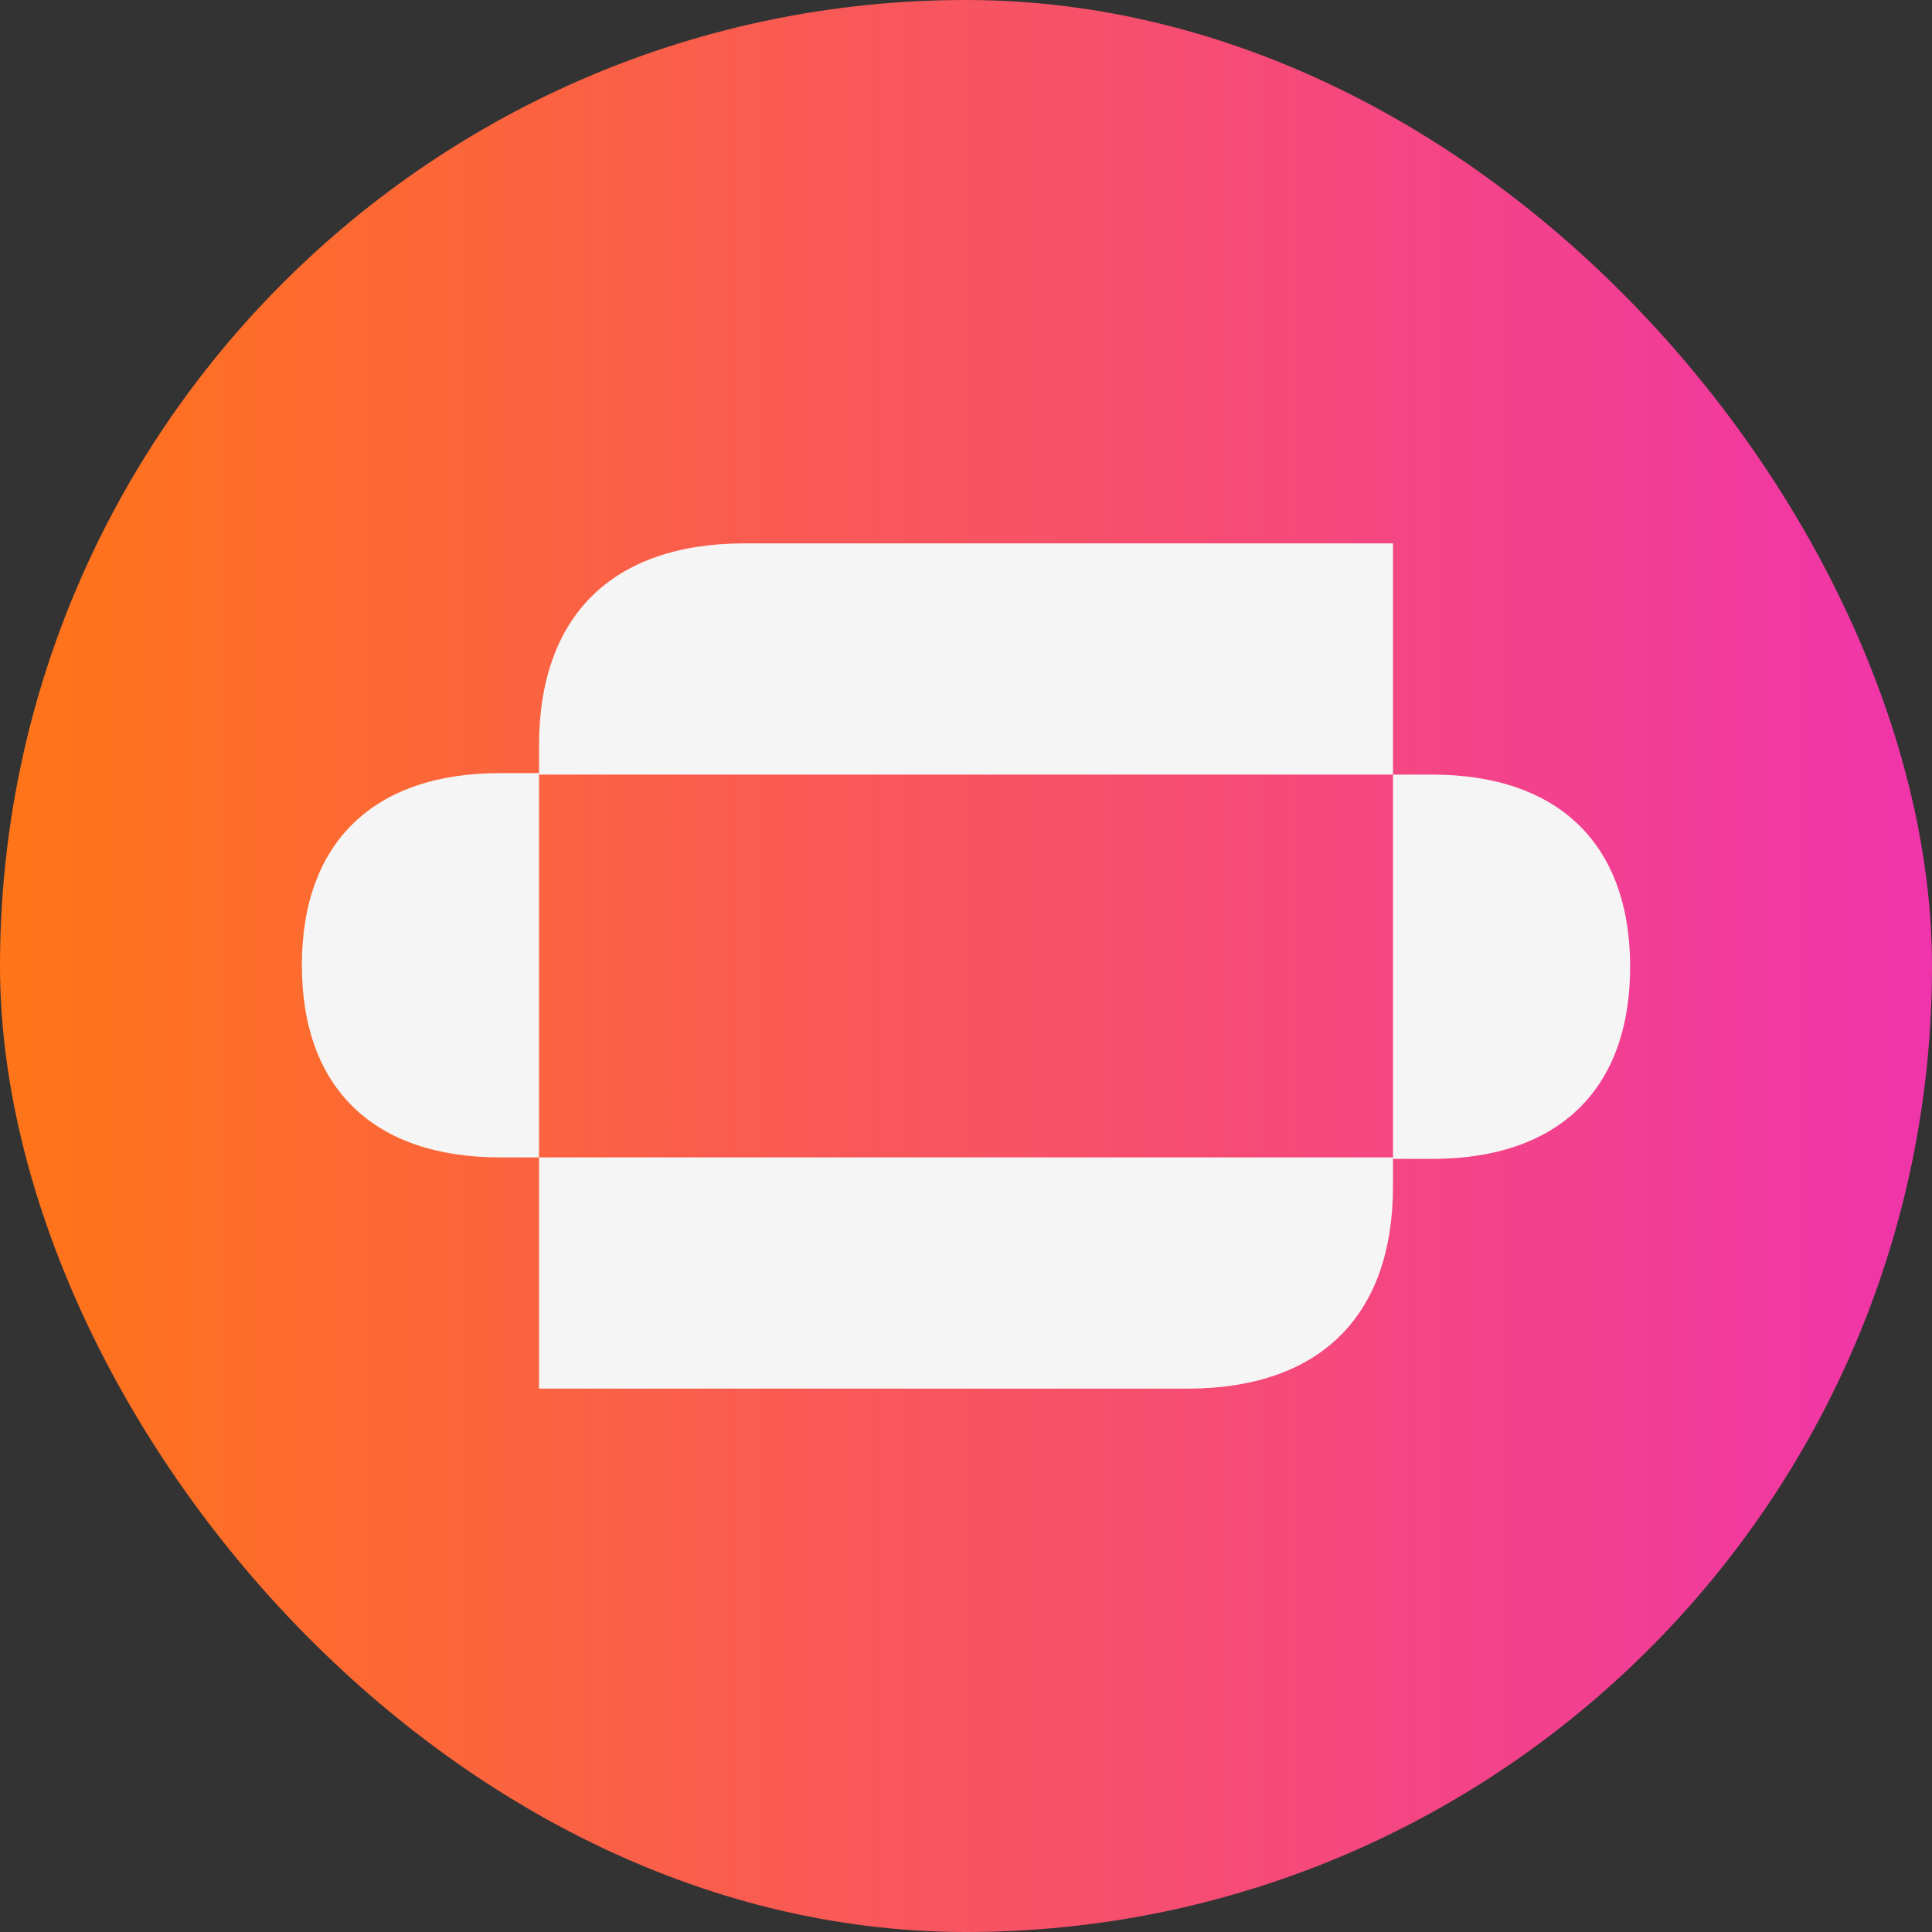
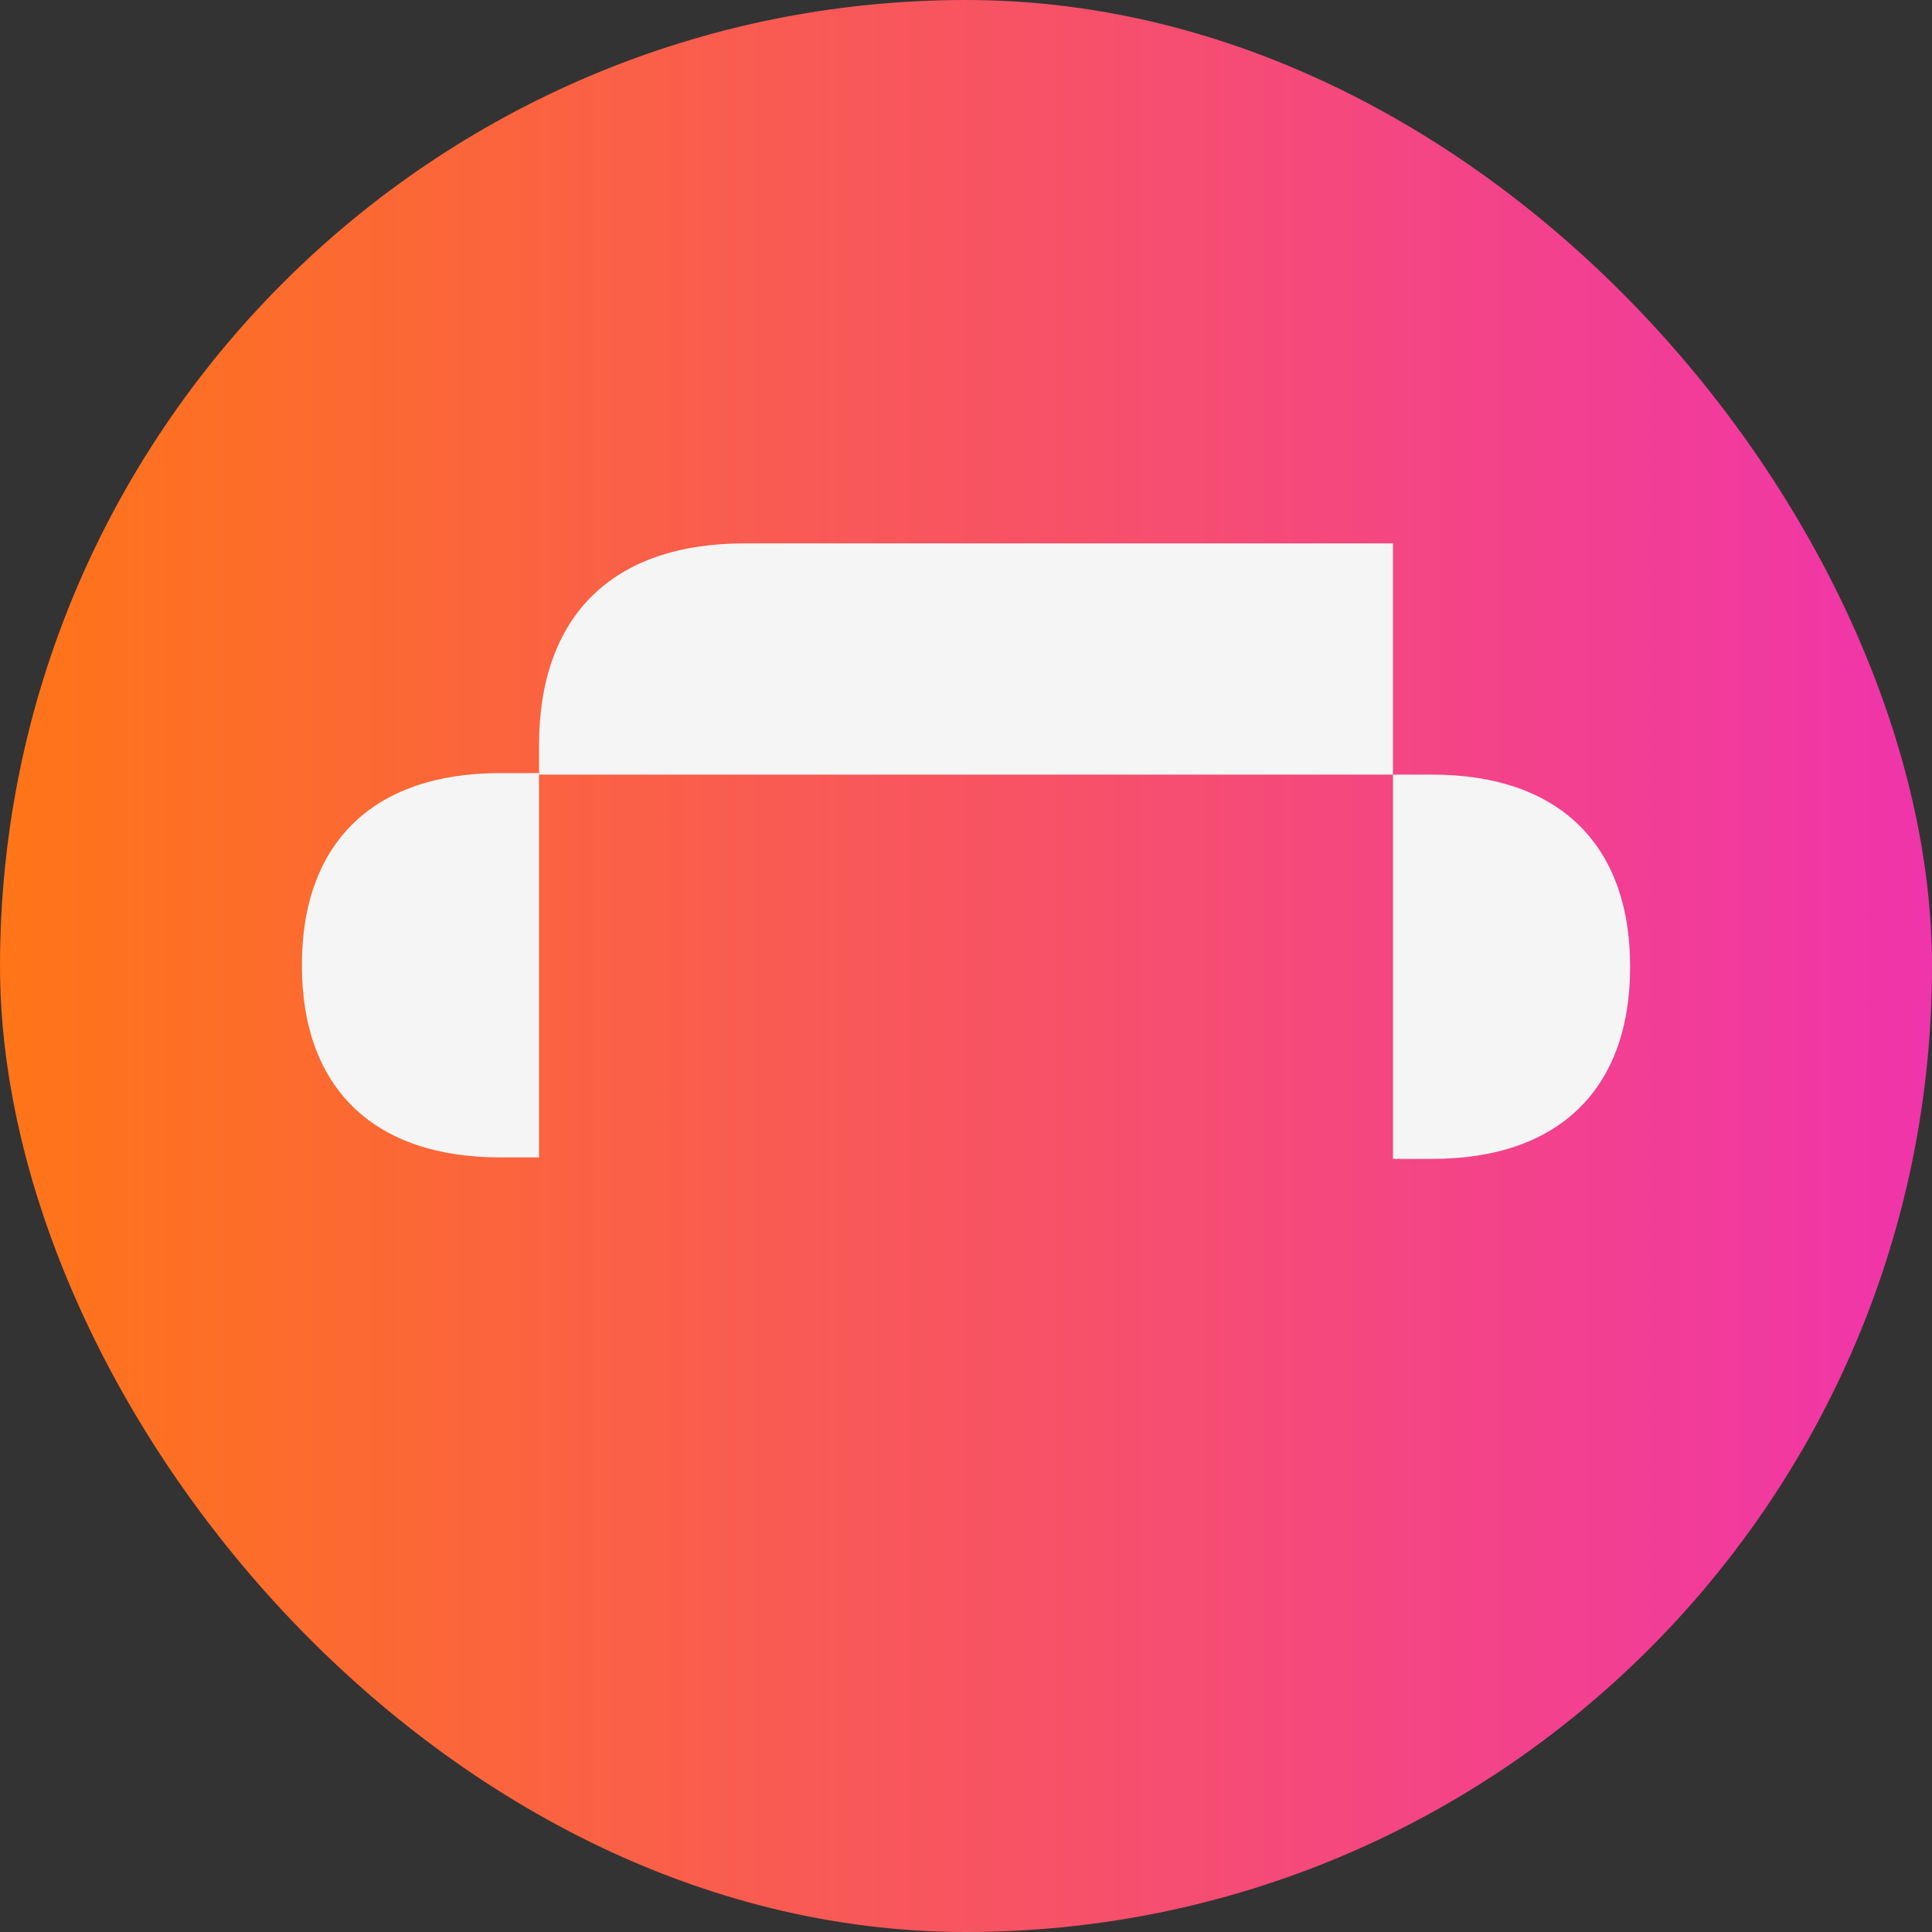
<svg xmlns="http://www.w3.org/2000/svg" width="32" height="32" viewBox="0 0 32 32" fill="none">
  <rect x="0" y="0" width="32" height="32" fill="#333333" stroke="none" />
  <rect width="32" height="32" rx="16" fill="url(#paint0_linear_216_2619)" />
  <path d="M8.281 12.805H8.928V19.17H8.281C6.202 19.17 5 18.034 5 15.987C5 13.941 6.202 12.805 8.281 12.805Z" fill="#F5F5F5" />
  <path d="M8.928 12.351C8.928 10.197 10.145 9 12.334 9H23.072V12.83H8.928V12.351Z" fill="#F5F5F5" />
  <path d="M23.719 19.195H23.072L23.072 12.83H23.719C25.798 12.83 27 13.966 27 16.013C27 18.059 25.799 19.195 23.719 19.195Z" fill="#F5F5F5" />
-   <path d="M23.072 19.649C23.072 21.803 21.855 23 19.666 23H8.928V19.17H23.072V19.649Z" fill="#F5F5F5" />
  <defs>
    <linearGradient id="paint0_linear_216_2619" x1="0" y1="16" x2="32" y2="16" gradientUnits="userSpaceOnUse">
      <stop stop-color="#FF7517" />
      <stop offset="1" stop-color="#F034AB" />
    </linearGradient>
  </defs>
</svg>